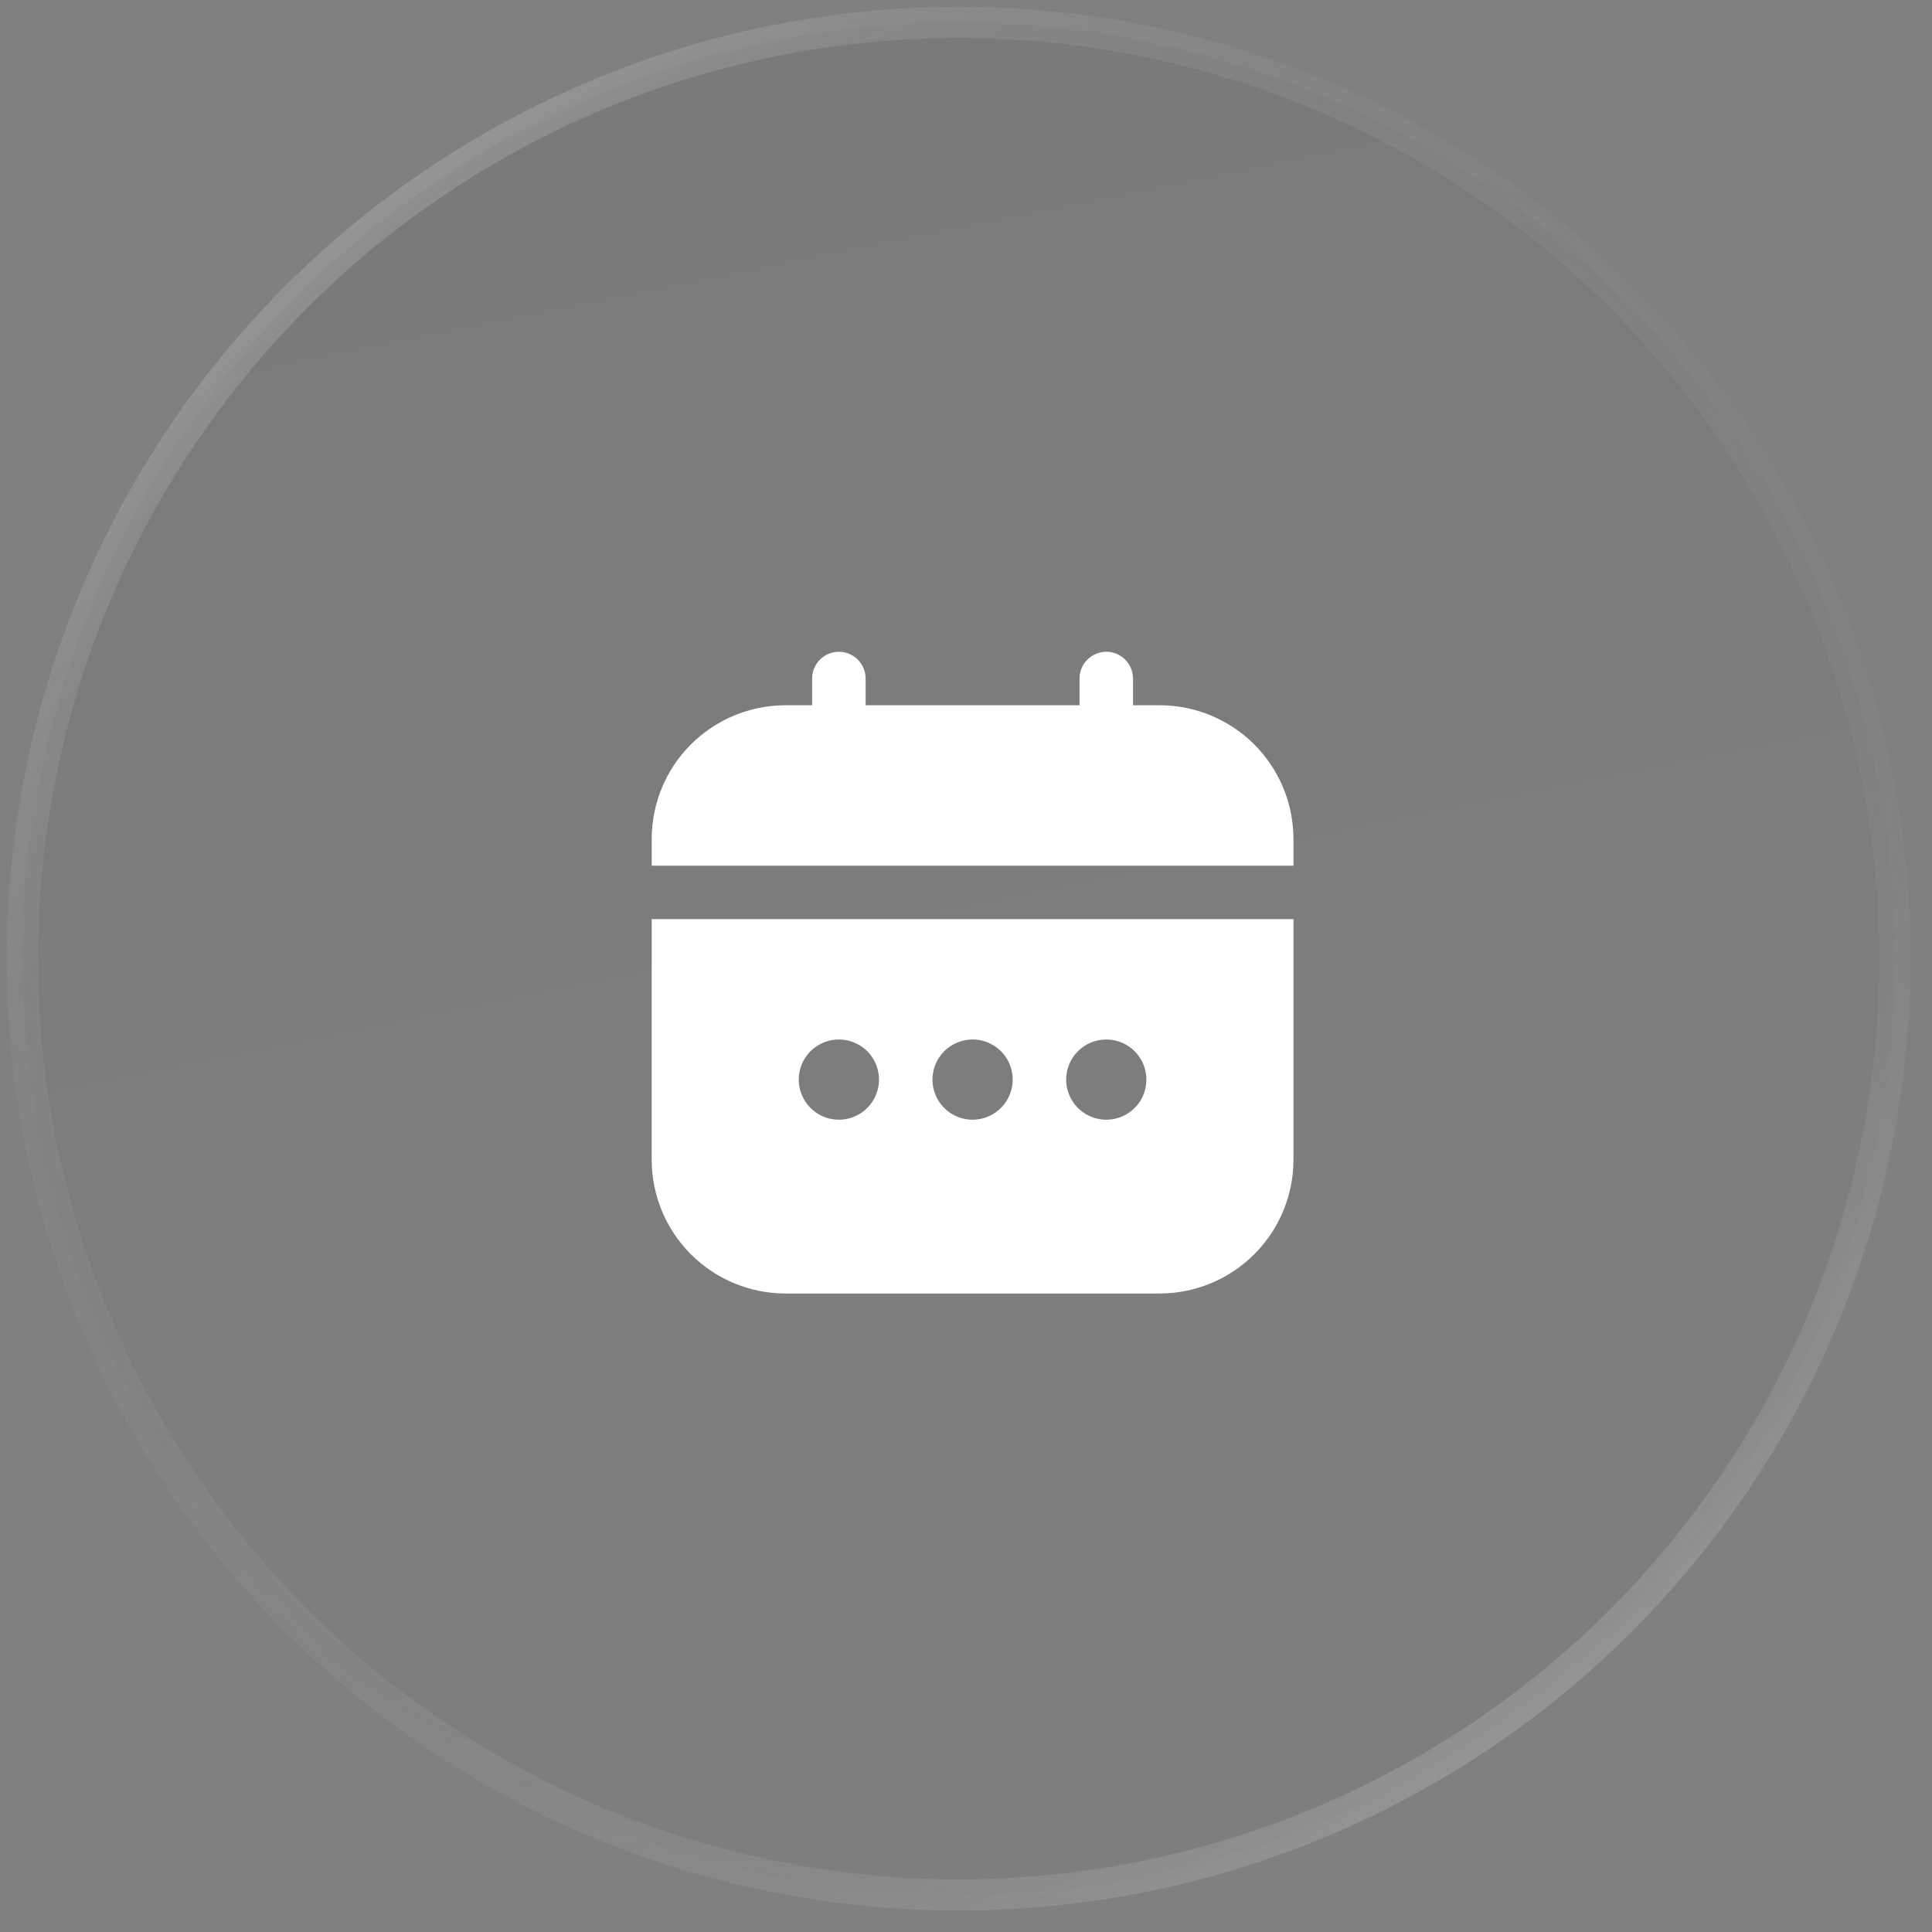
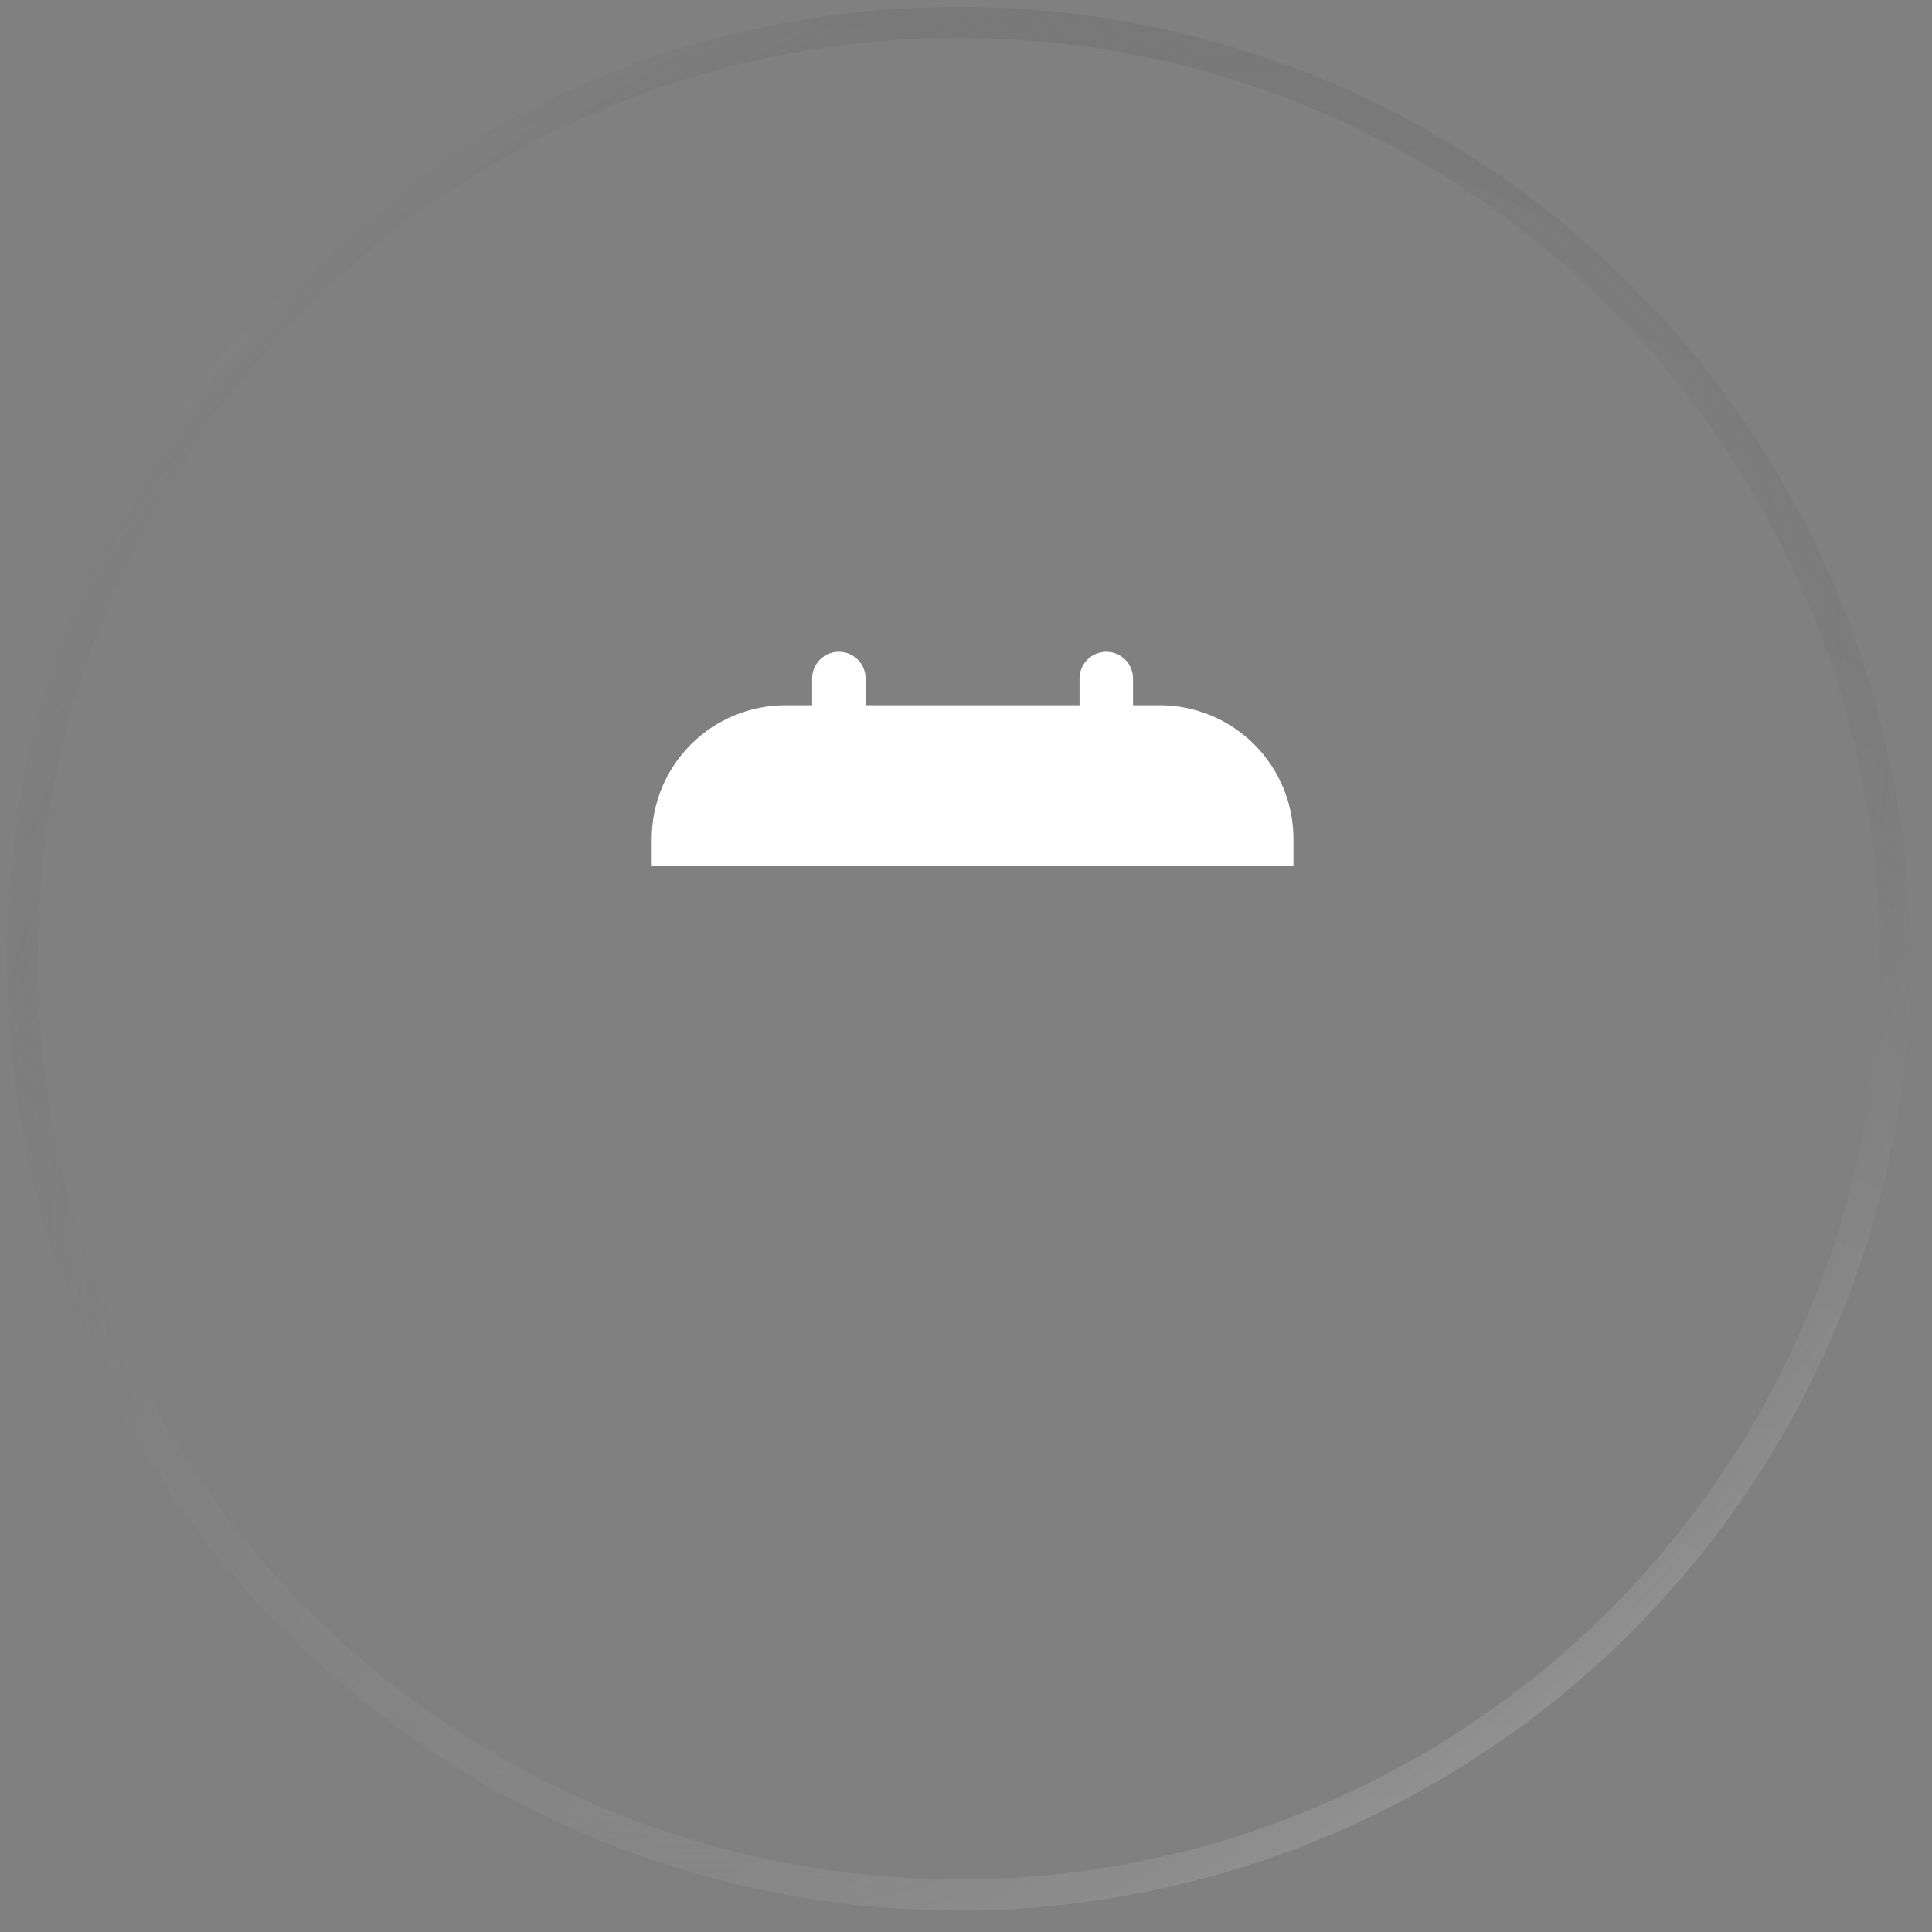
<svg xmlns="http://www.w3.org/2000/svg" width="51" height="51" viewBox="0 0 51 51" fill="none">
  <rect x="0" y="0" width="51" height="51" fill="#808080" stroke="none" />
  <g data-figma-bg-blur-radius="7.62273">
-     <circle cx="25.306" cy="25.306" r="24.716" fill="url(#paint0_linear_4790_907)" />
    <circle cx="25.306" cy="25.306" r="24.716" stroke="url(#paint1_radial_4790_907)" stroke-opacity="0.46" stroke-width="0.819" />
-     <circle cx="25.306" cy="25.306" r="24.716" stroke="url(#paint2_radial_4790_907)" stroke-opacity="0.33" stroke-width="0.819" />
    <circle cx="25.306" cy="25.306" r="24.716" stroke="url(#paint3_radial_4790_907)" stroke-width="0.819" />
  </g>
-   <path d="M17.203 30.616C17.204 31.552 17.576 32.449 18.238 33.11C18.9 33.772 19.797 34.144 20.733 34.145H30.615C31.55 34.144 32.447 33.772 33.109 33.11C33.771 32.449 34.143 31.552 34.144 30.616V24.263H17.203V30.616ZM29.203 27.44C29.412 27.44 29.617 27.502 29.791 27.618C29.965 27.734 30.101 27.9 30.181 28.093C30.261 28.287 30.282 28.5 30.241 28.705C30.201 28.91 30.1 29.099 29.952 29.247C29.803 29.395 29.615 29.496 29.41 29.537C29.204 29.578 28.991 29.557 28.798 29.477C28.604 29.396 28.439 29.261 28.323 29.087C28.206 28.913 28.144 28.708 28.144 28.498C28.144 28.218 28.256 27.948 28.454 27.75C28.653 27.551 28.922 27.44 29.203 27.44ZM25.674 27.44C25.883 27.44 26.088 27.502 26.262 27.618C26.436 27.734 26.572 27.9 26.652 28.093C26.732 28.287 26.753 28.5 26.712 28.705C26.671 28.91 26.57 29.099 26.422 29.247C26.274 29.395 26.085 29.496 25.88 29.537C25.675 29.578 25.462 29.557 25.268 29.477C25.075 29.396 24.91 29.261 24.793 29.087C24.677 28.913 24.615 28.708 24.615 28.498C24.615 28.218 24.726 27.948 24.925 27.75C25.123 27.551 25.393 27.44 25.674 27.44ZM22.144 27.44C22.354 27.44 22.558 27.502 22.732 27.618C22.907 27.734 23.042 27.9 23.122 28.093C23.203 28.287 23.224 28.5 23.183 28.705C23.142 28.91 23.041 29.099 22.893 29.247C22.745 29.395 22.556 29.496 22.351 29.537C22.145 29.578 21.933 29.557 21.739 29.477C21.546 29.396 21.38 29.261 21.264 29.087C21.148 28.913 21.085 28.708 21.085 28.498C21.085 28.218 21.197 27.948 21.395 27.75C21.594 27.551 21.863 27.44 22.144 27.44Z" fill="white" />
  <path d="M30.615 18.617H29.909V17.911C29.909 17.724 29.834 17.544 29.702 17.412C29.57 17.279 29.39 17.205 29.203 17.205C29.016 17.205 28.836 17.279 28.704 17.412C28.571 17.544 28.497 17.724 28.497 17.911V18.617H22.85V17.911C22.85 17.724 22.776 17.544 22.643 17.412C22.511 17.279 22.331 17.205 22.144 17.205C21.957 17.205 21.777 17.279 21.645 17.412C21.513 17.544 21.438 17.724 21.438 17.911V18.617H20.733C19.797 18.618 18.9 18.99 18.238 19.651C17.576 20.313 17.204 21.21 17.203 22.146V22.852H34.144V22.146C34.143 21.21 33.771 20.313 33.109 19.651C32.447 18.99 31.55 18.618 30.615 18.617Z" fill="white" />
  <defs>
    <clipPath id="bgblur_0_4790_907_clip_path" transform="translate(7.443 7.442)">
      <circle cx="25.306" cy="25.306" r="24.716" />
    </clipPath>
    <linearGradient id="paint0_linear_4790_907" x1="6.13" y1="-2.683" x2="19.482" y2="63.231" gradientUnits="userSpaceOnUse">
      <stop stop-color="#0A1121" stop-opacity="0.06" />
      <stop offset="1" stop-color="#161D32" stop-opacity="0" />
    </linearGradient>
    <radialGradient id="paint1_radial_4790_907" cx="0" cy="0" r="1" gradientUnits="userSpaceOnUse" gradientTransform="translate(60.448 112.957) rotate(-118.588) scale(138.257 69.233)">
      <stop stop-color="white" />
      <stop offset="1" stop-color="white" stop-opacity="0" />
    </radialGradient>
    <radialGradient id="paint2_radial_4790_907" cx="0" cy="0" r="1" gradientUnits="userSpaceOnUse" gradientTransform="translate(-8.518 -32.145) rotate(52.644) scale(103.816 54.342)">
      <stop stop-color="white" />
      <stop offset="1" stop-color="white" stop-opacity="0" />
    </radialGradient>
    <radialGradient id="paint3_radial_4790_907" cx="0" cy="0" r="1" gradientUnits="userSpaceOnUse" gradientTransform="translate(25.306 25.306) rotate(135.957) scale(37.061 27.682)">
      <stop stop-color="white" />
      <stop offset="1" stop-color="#151515" stop-opacity="0" />
    </radialGradient>
  </defs>
</svg>